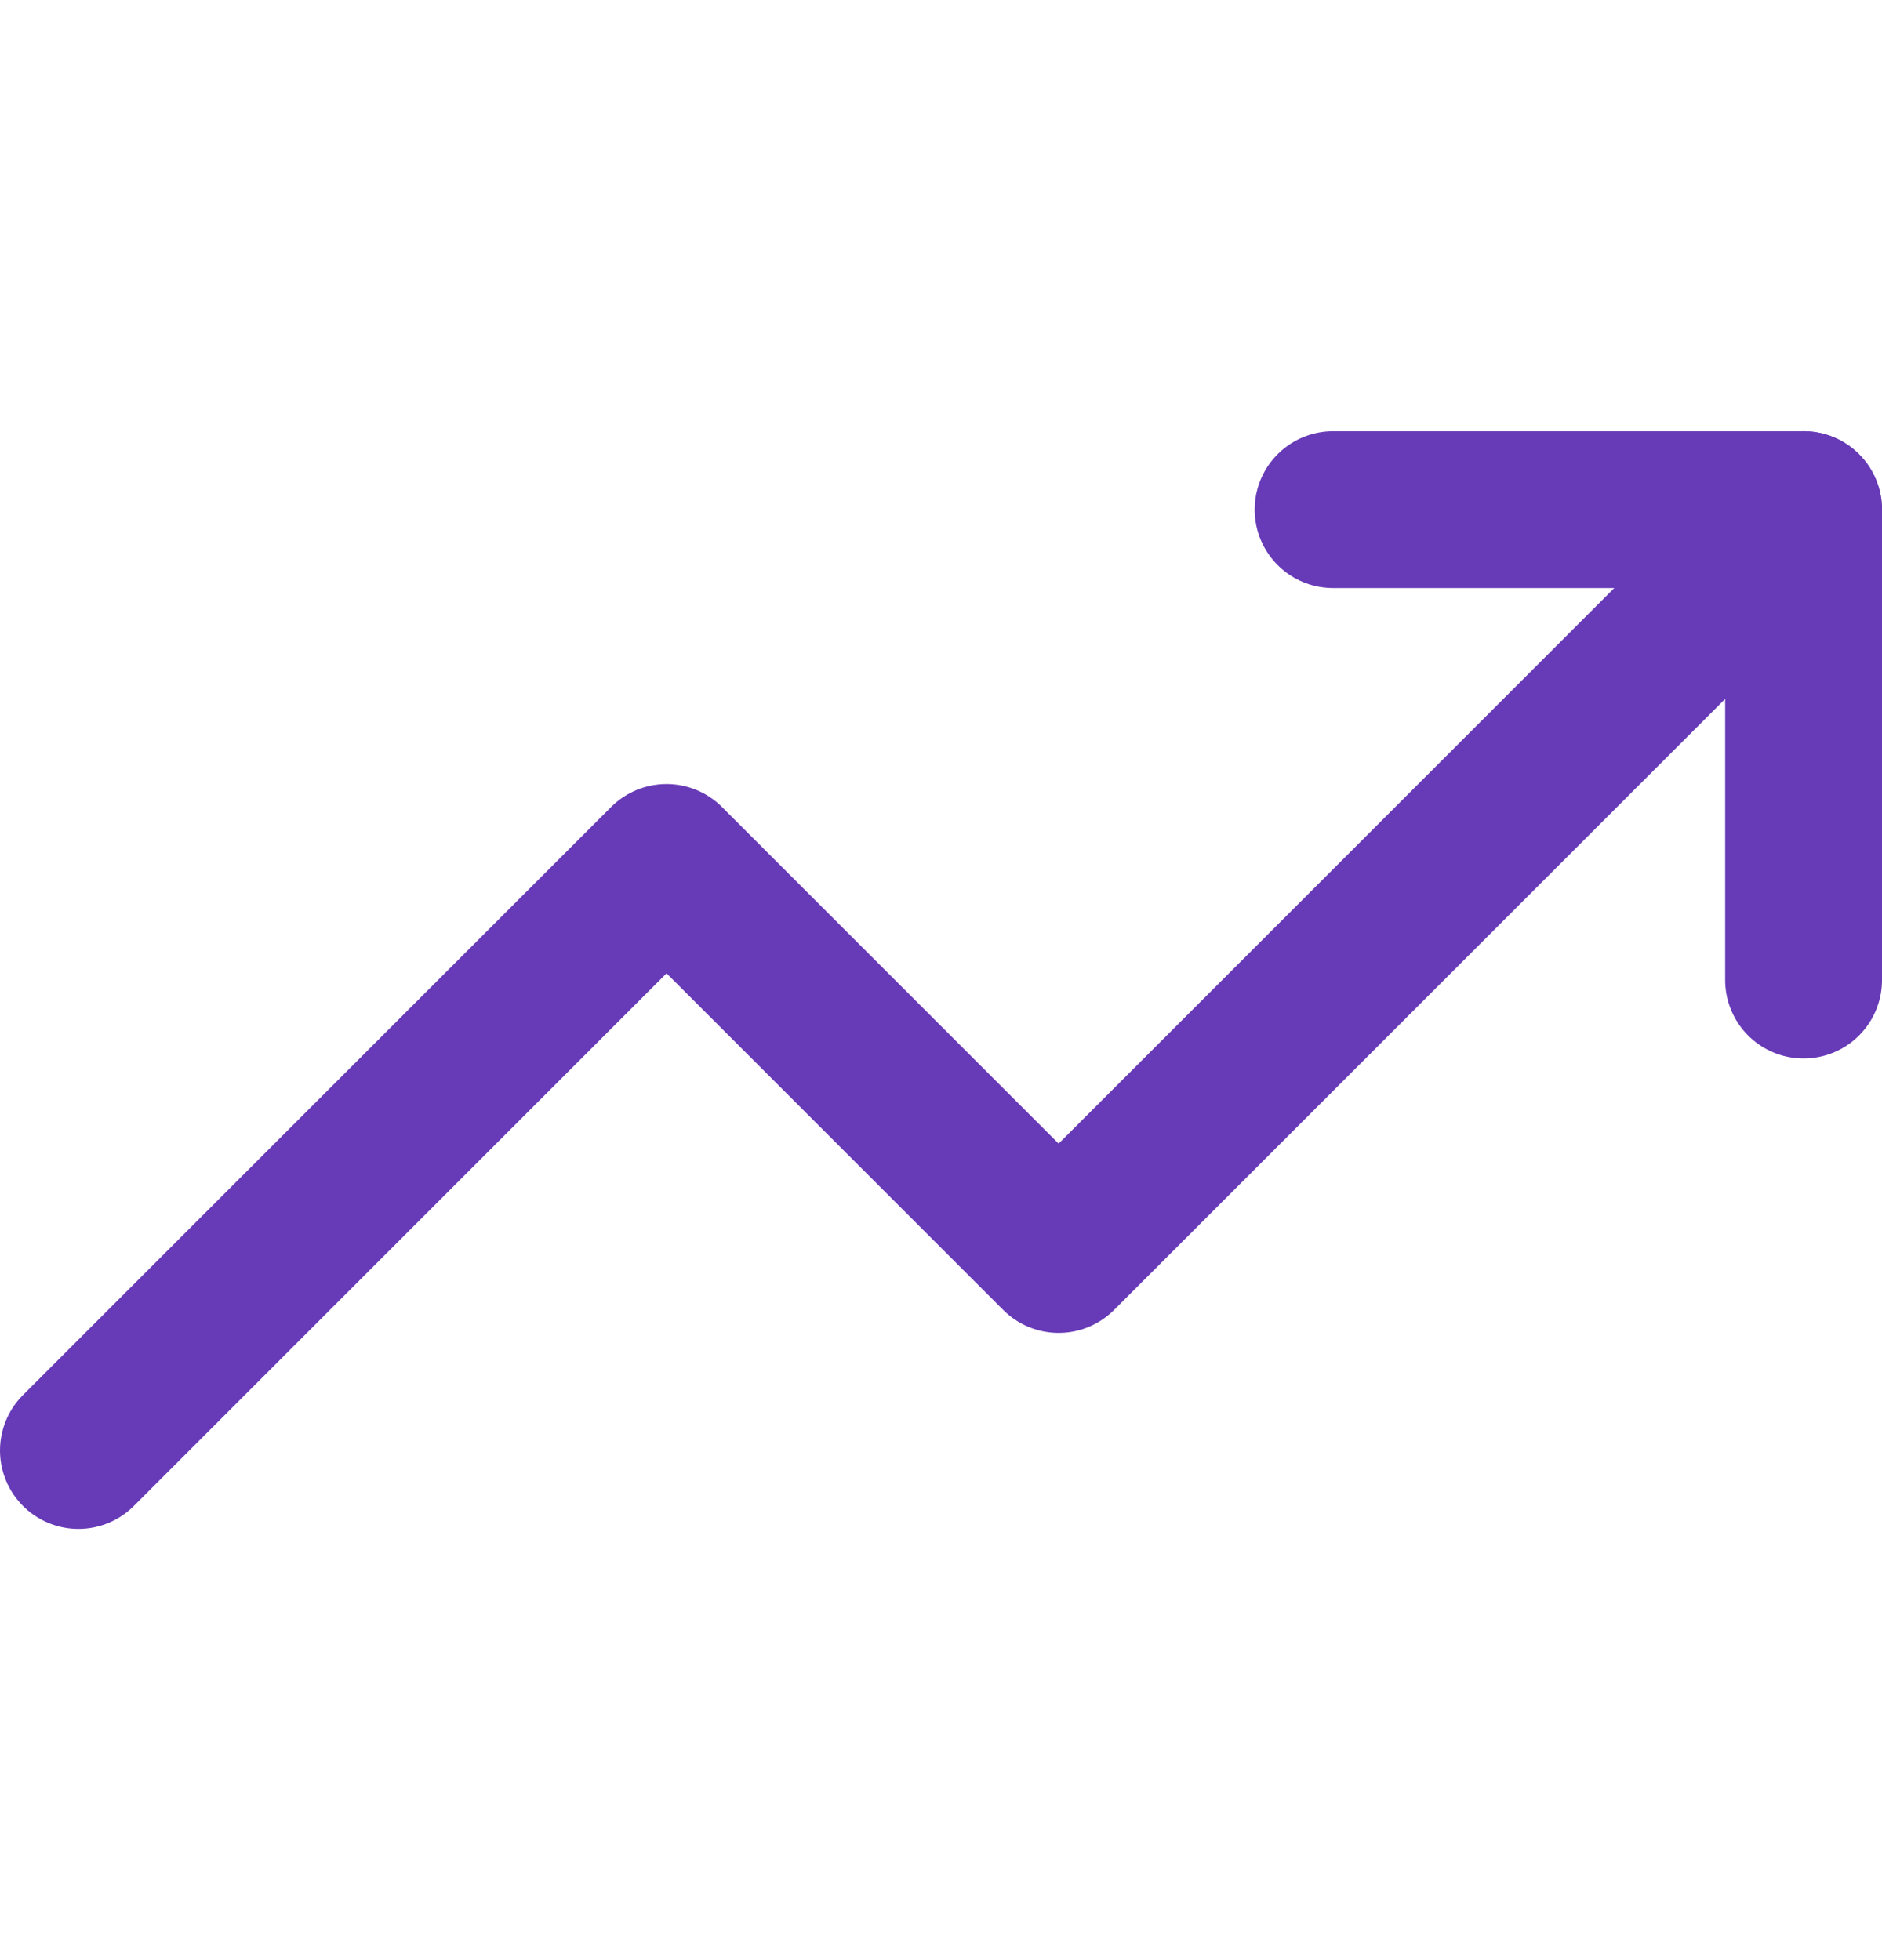
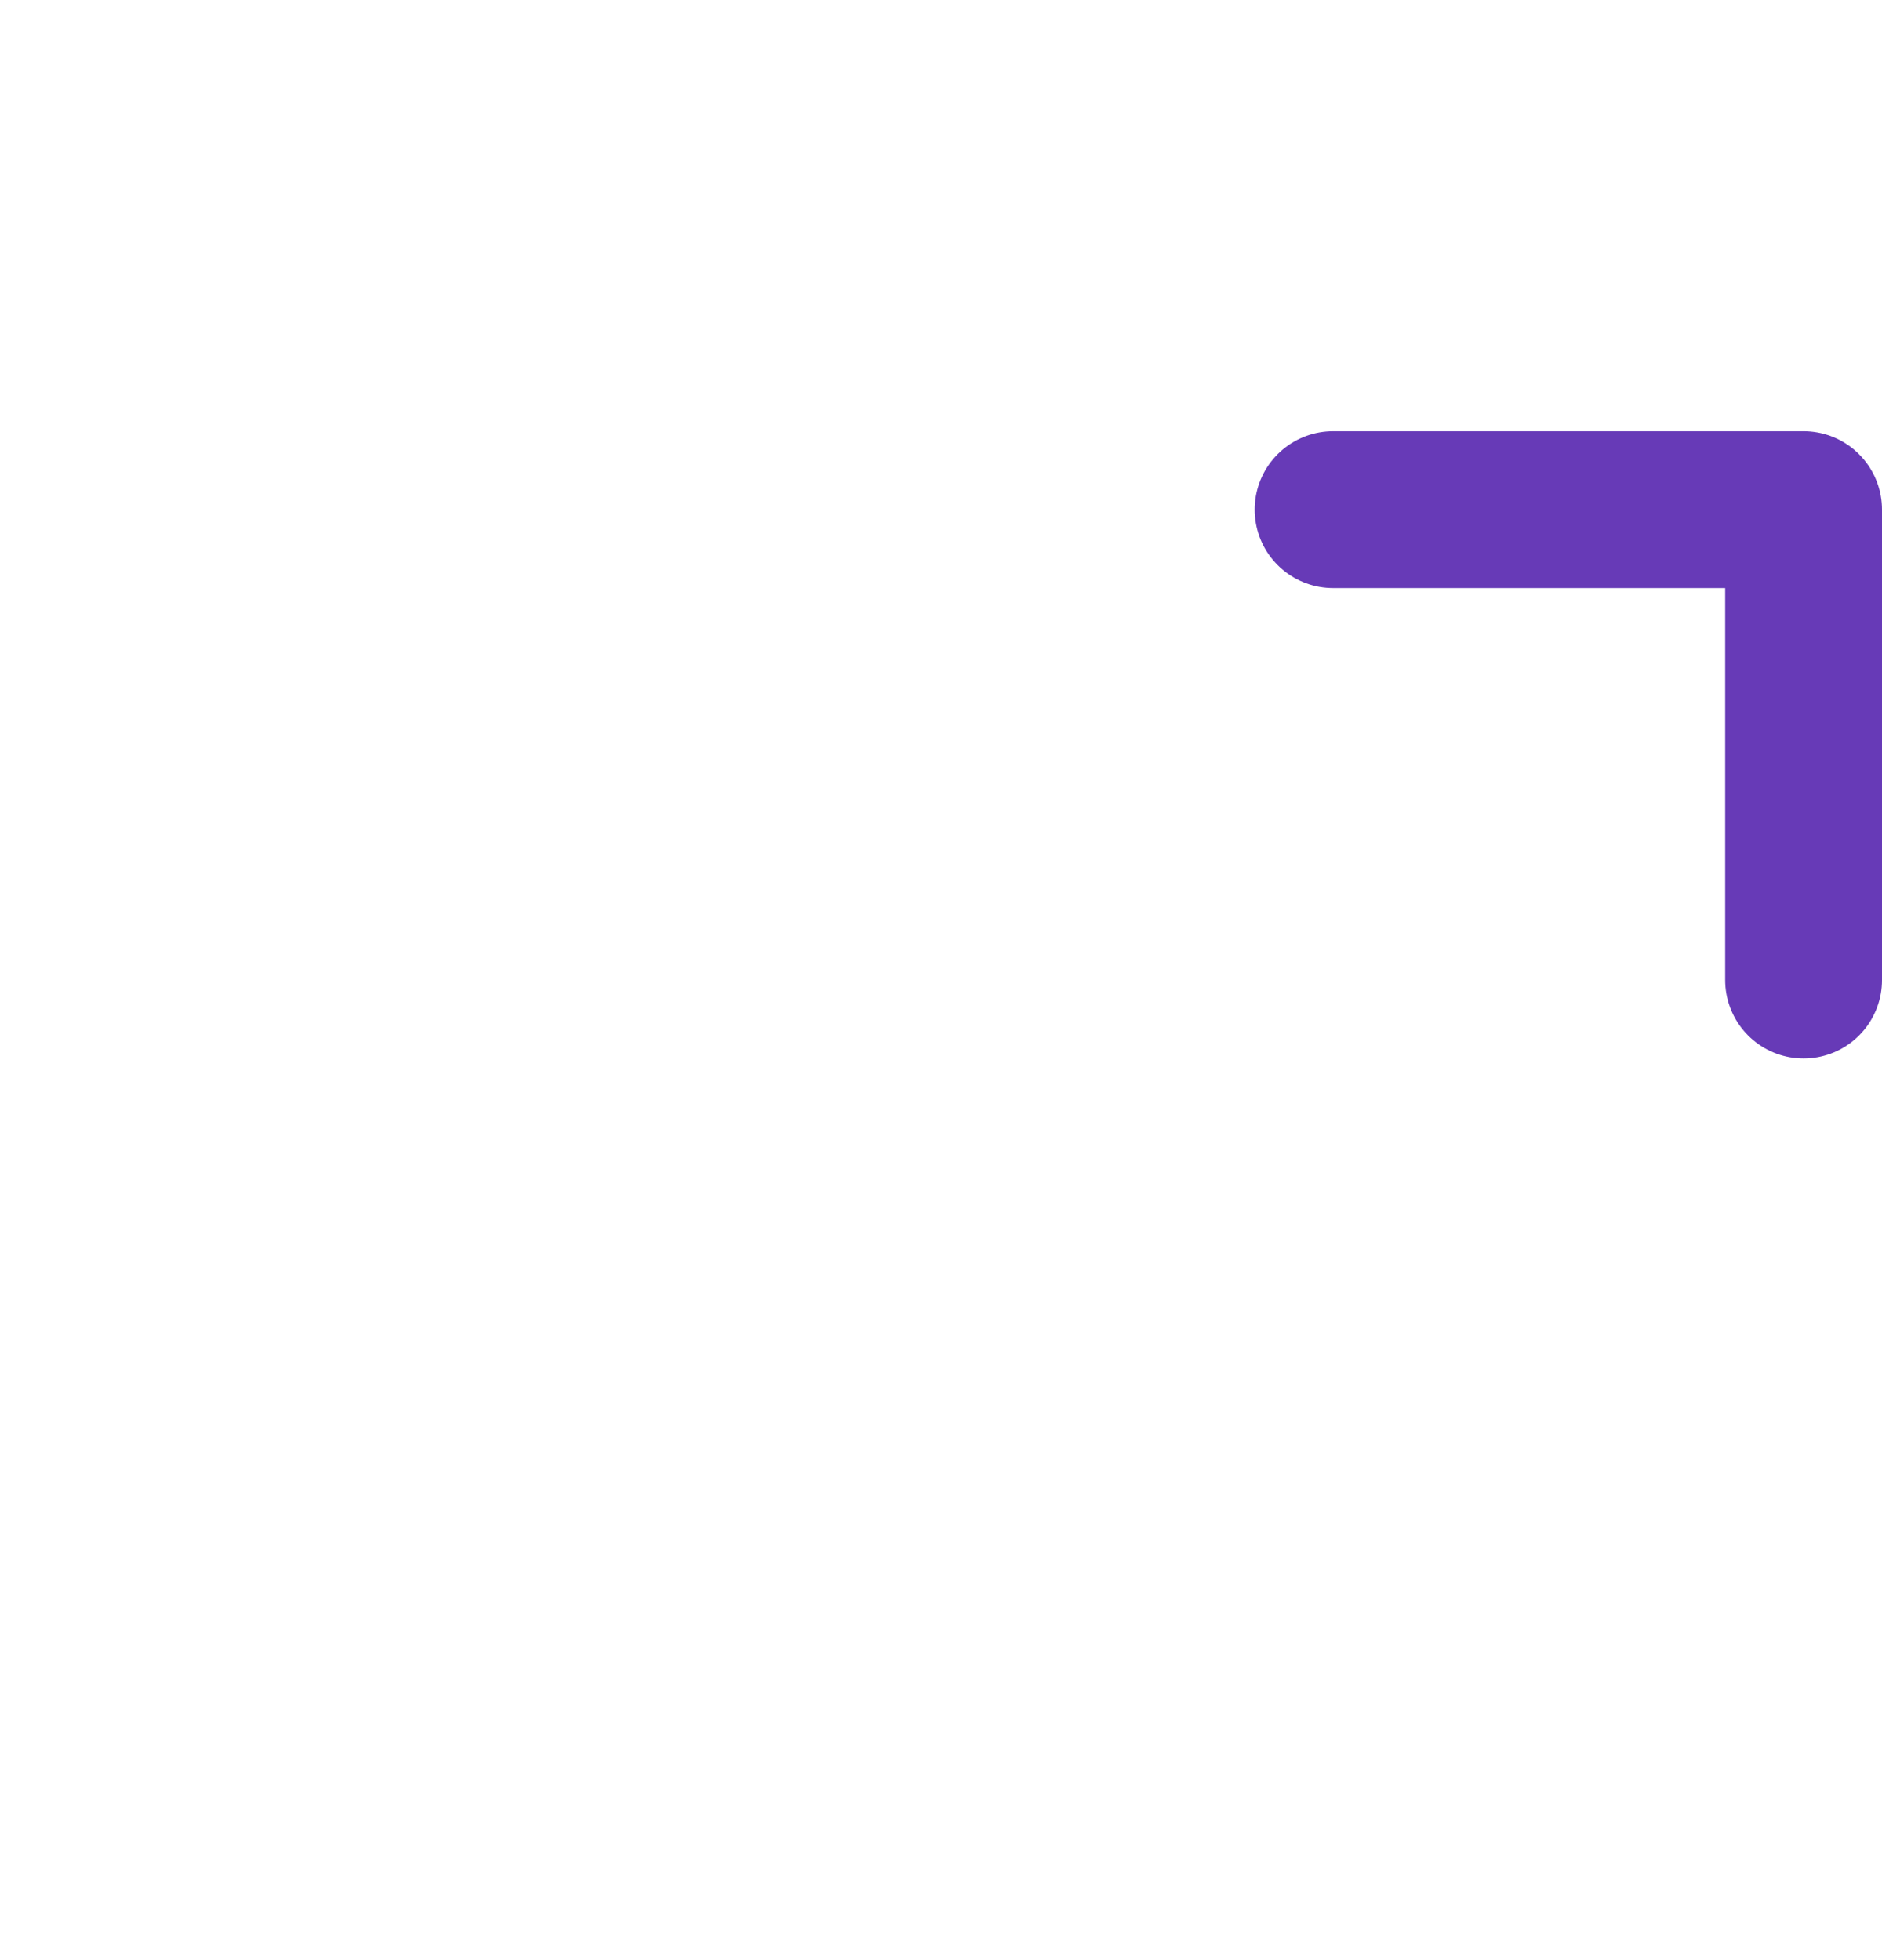
<svg xmlns="http://www.w3.org/2000/svg" width="24" height="25" viewBox="0 0 24 25" fill="none">
-   <path d="M23 6.5L13.5 16L8.5 11L1 18.5" stroke="#673AB7" stroke-width="2" stroke-linecap="round" stroke-linejoin="round" />
  <path d="M17 6.5H23V12.5" stroke="#673AB7" stroke-width="2" stroke-linecap="round" stroke-linejoin="round" />
</svg>